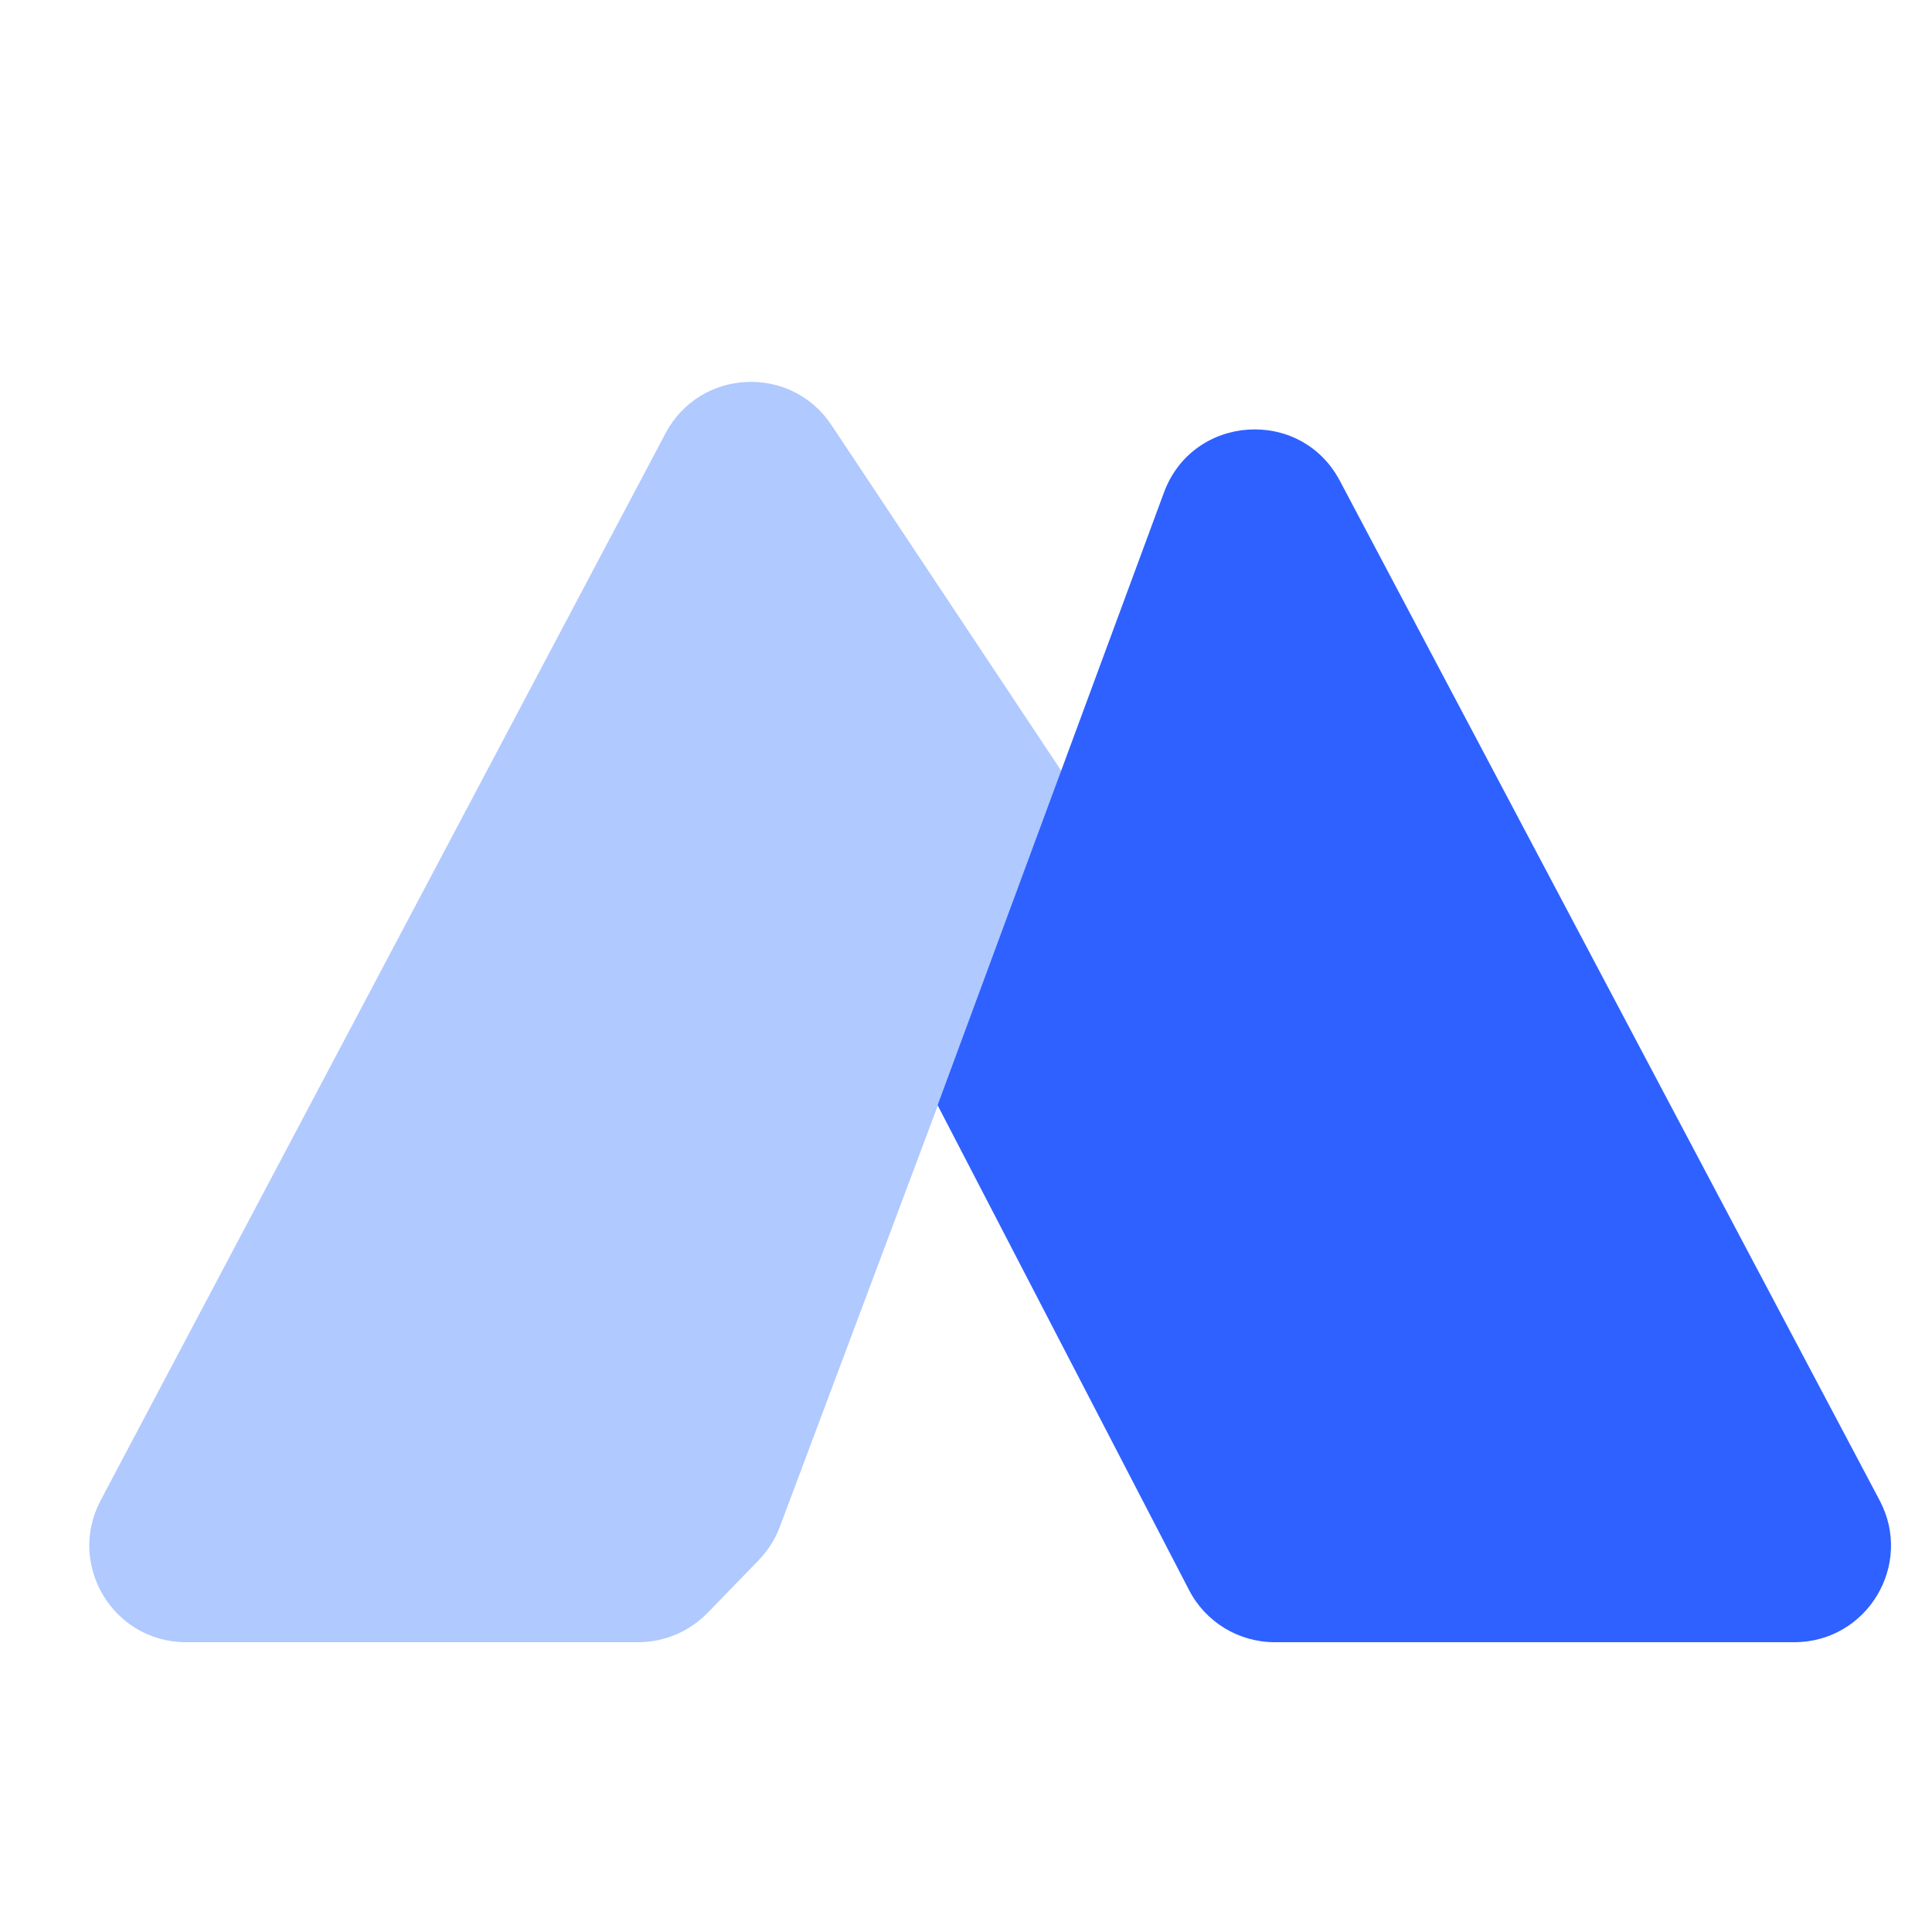
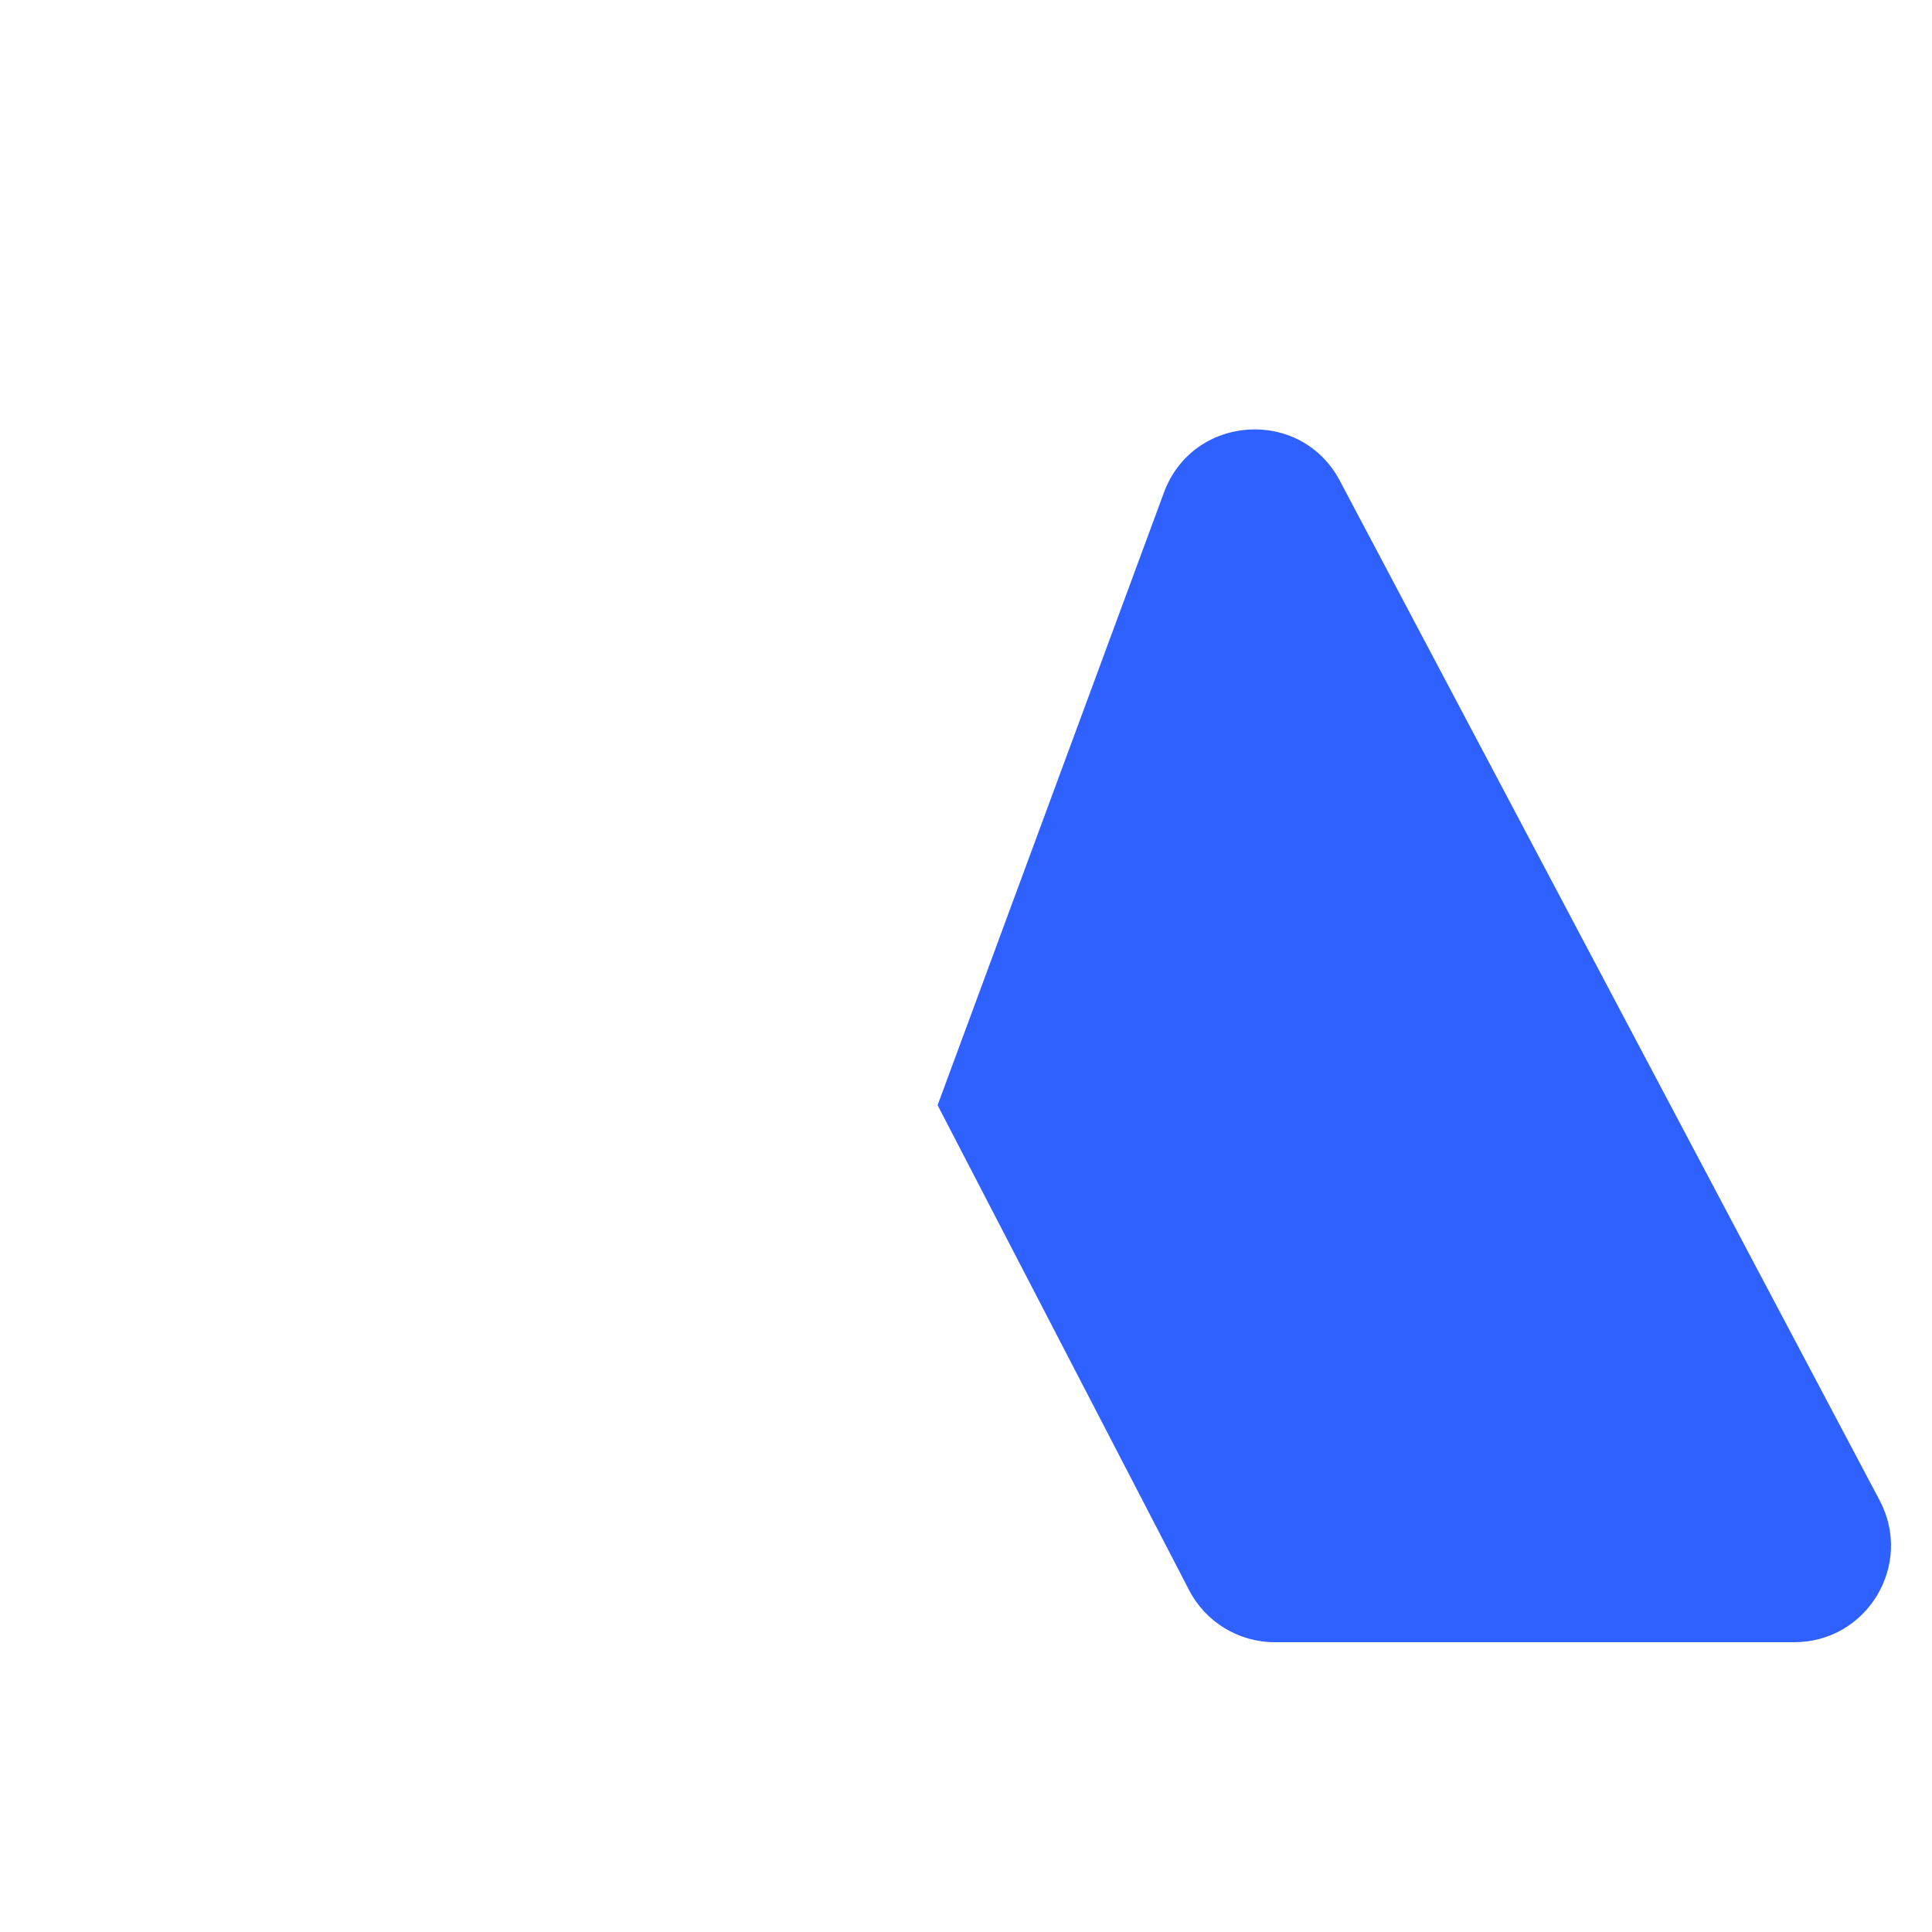
<svg xmlns="http://www.w3.org/2000/svg" fill="none" viewBox="0 0 20 20" height="20" width="20">
-   <path fill="#B0C9FE" d="M6.89 4.485C7.245 3.815 8.187 3.768 8.607 4.4L11 8L8.073 15.805C8.025 15.933 7.95 16.051 7.855 16.15L7.324 16.697C7.136 16.89 6.877 17 6.606 17H1.926C1.172 17 0.689 16.198 1.042 15.532L6.89 4.485Z" />
  <path fill="#2E61FF" d="M13.87 4.977C13.466 4.213 12.348 4.288 12.049 5.099L9.706 11.441L12.309 16.46C12.48 16.792 12.823 17 13.196 17H18.574C19.328 17 19.811 16.198 19.458 15.532L13.87 4.977Z" />
</svg>